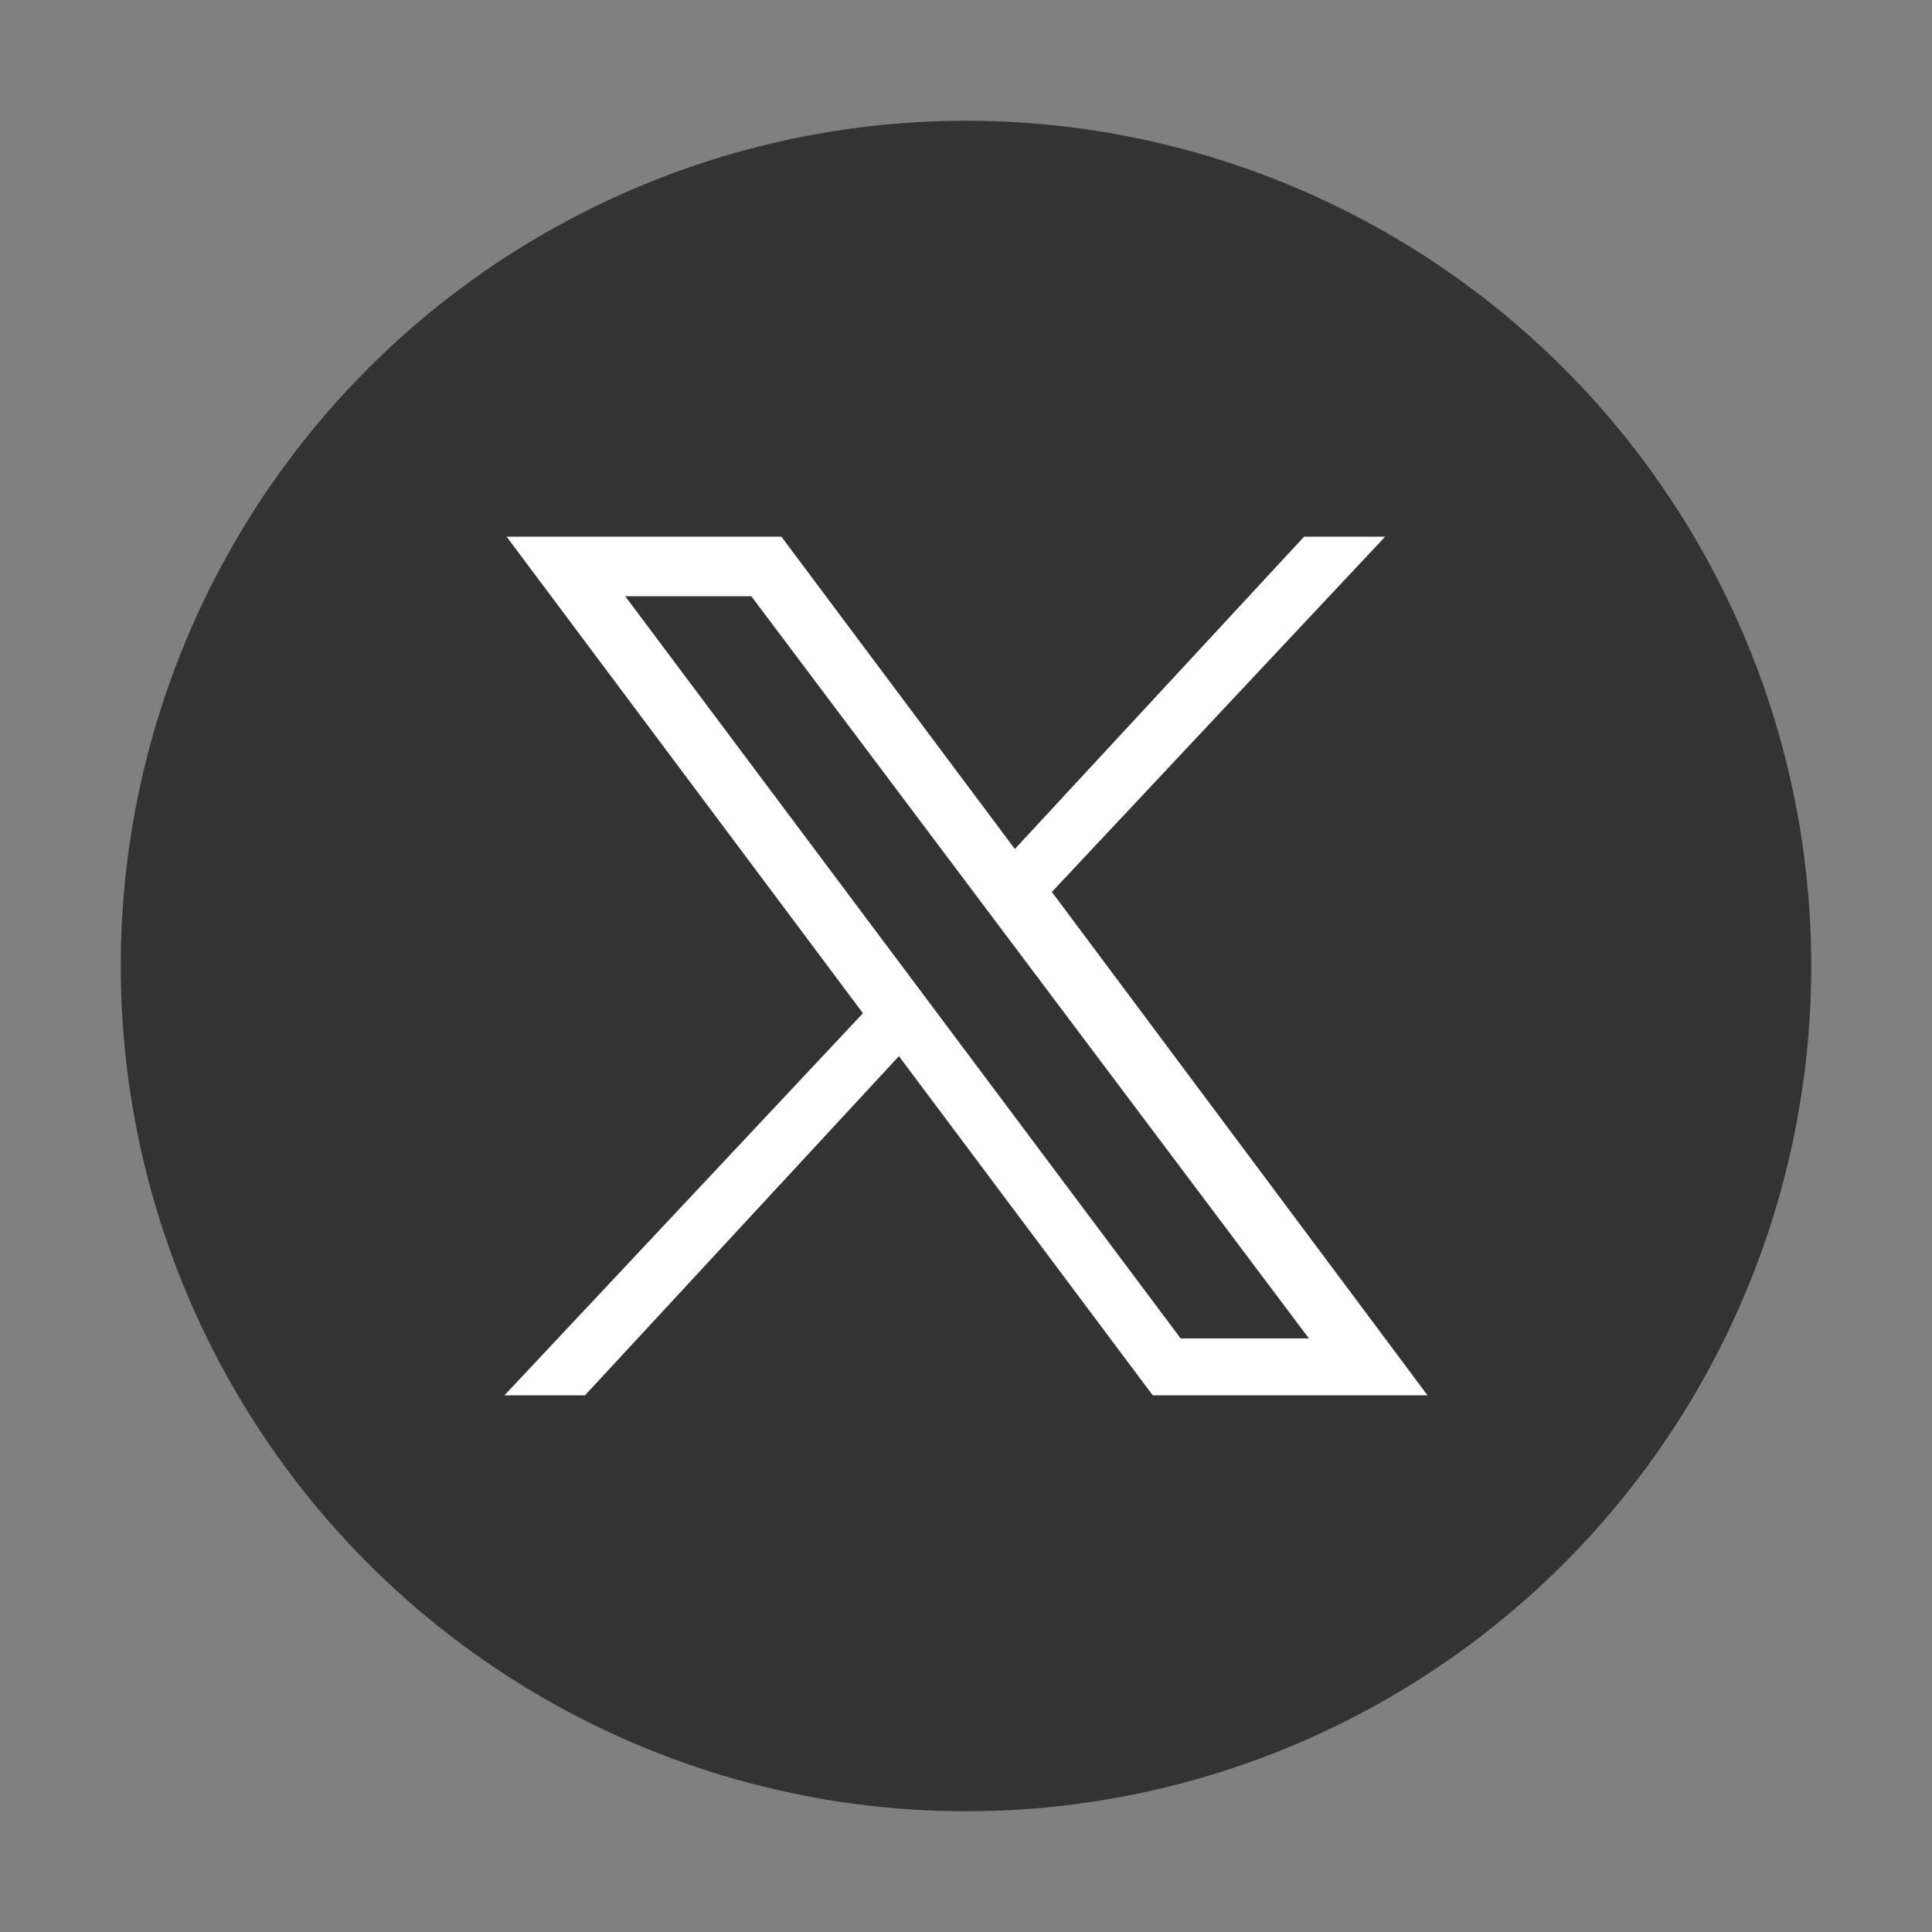
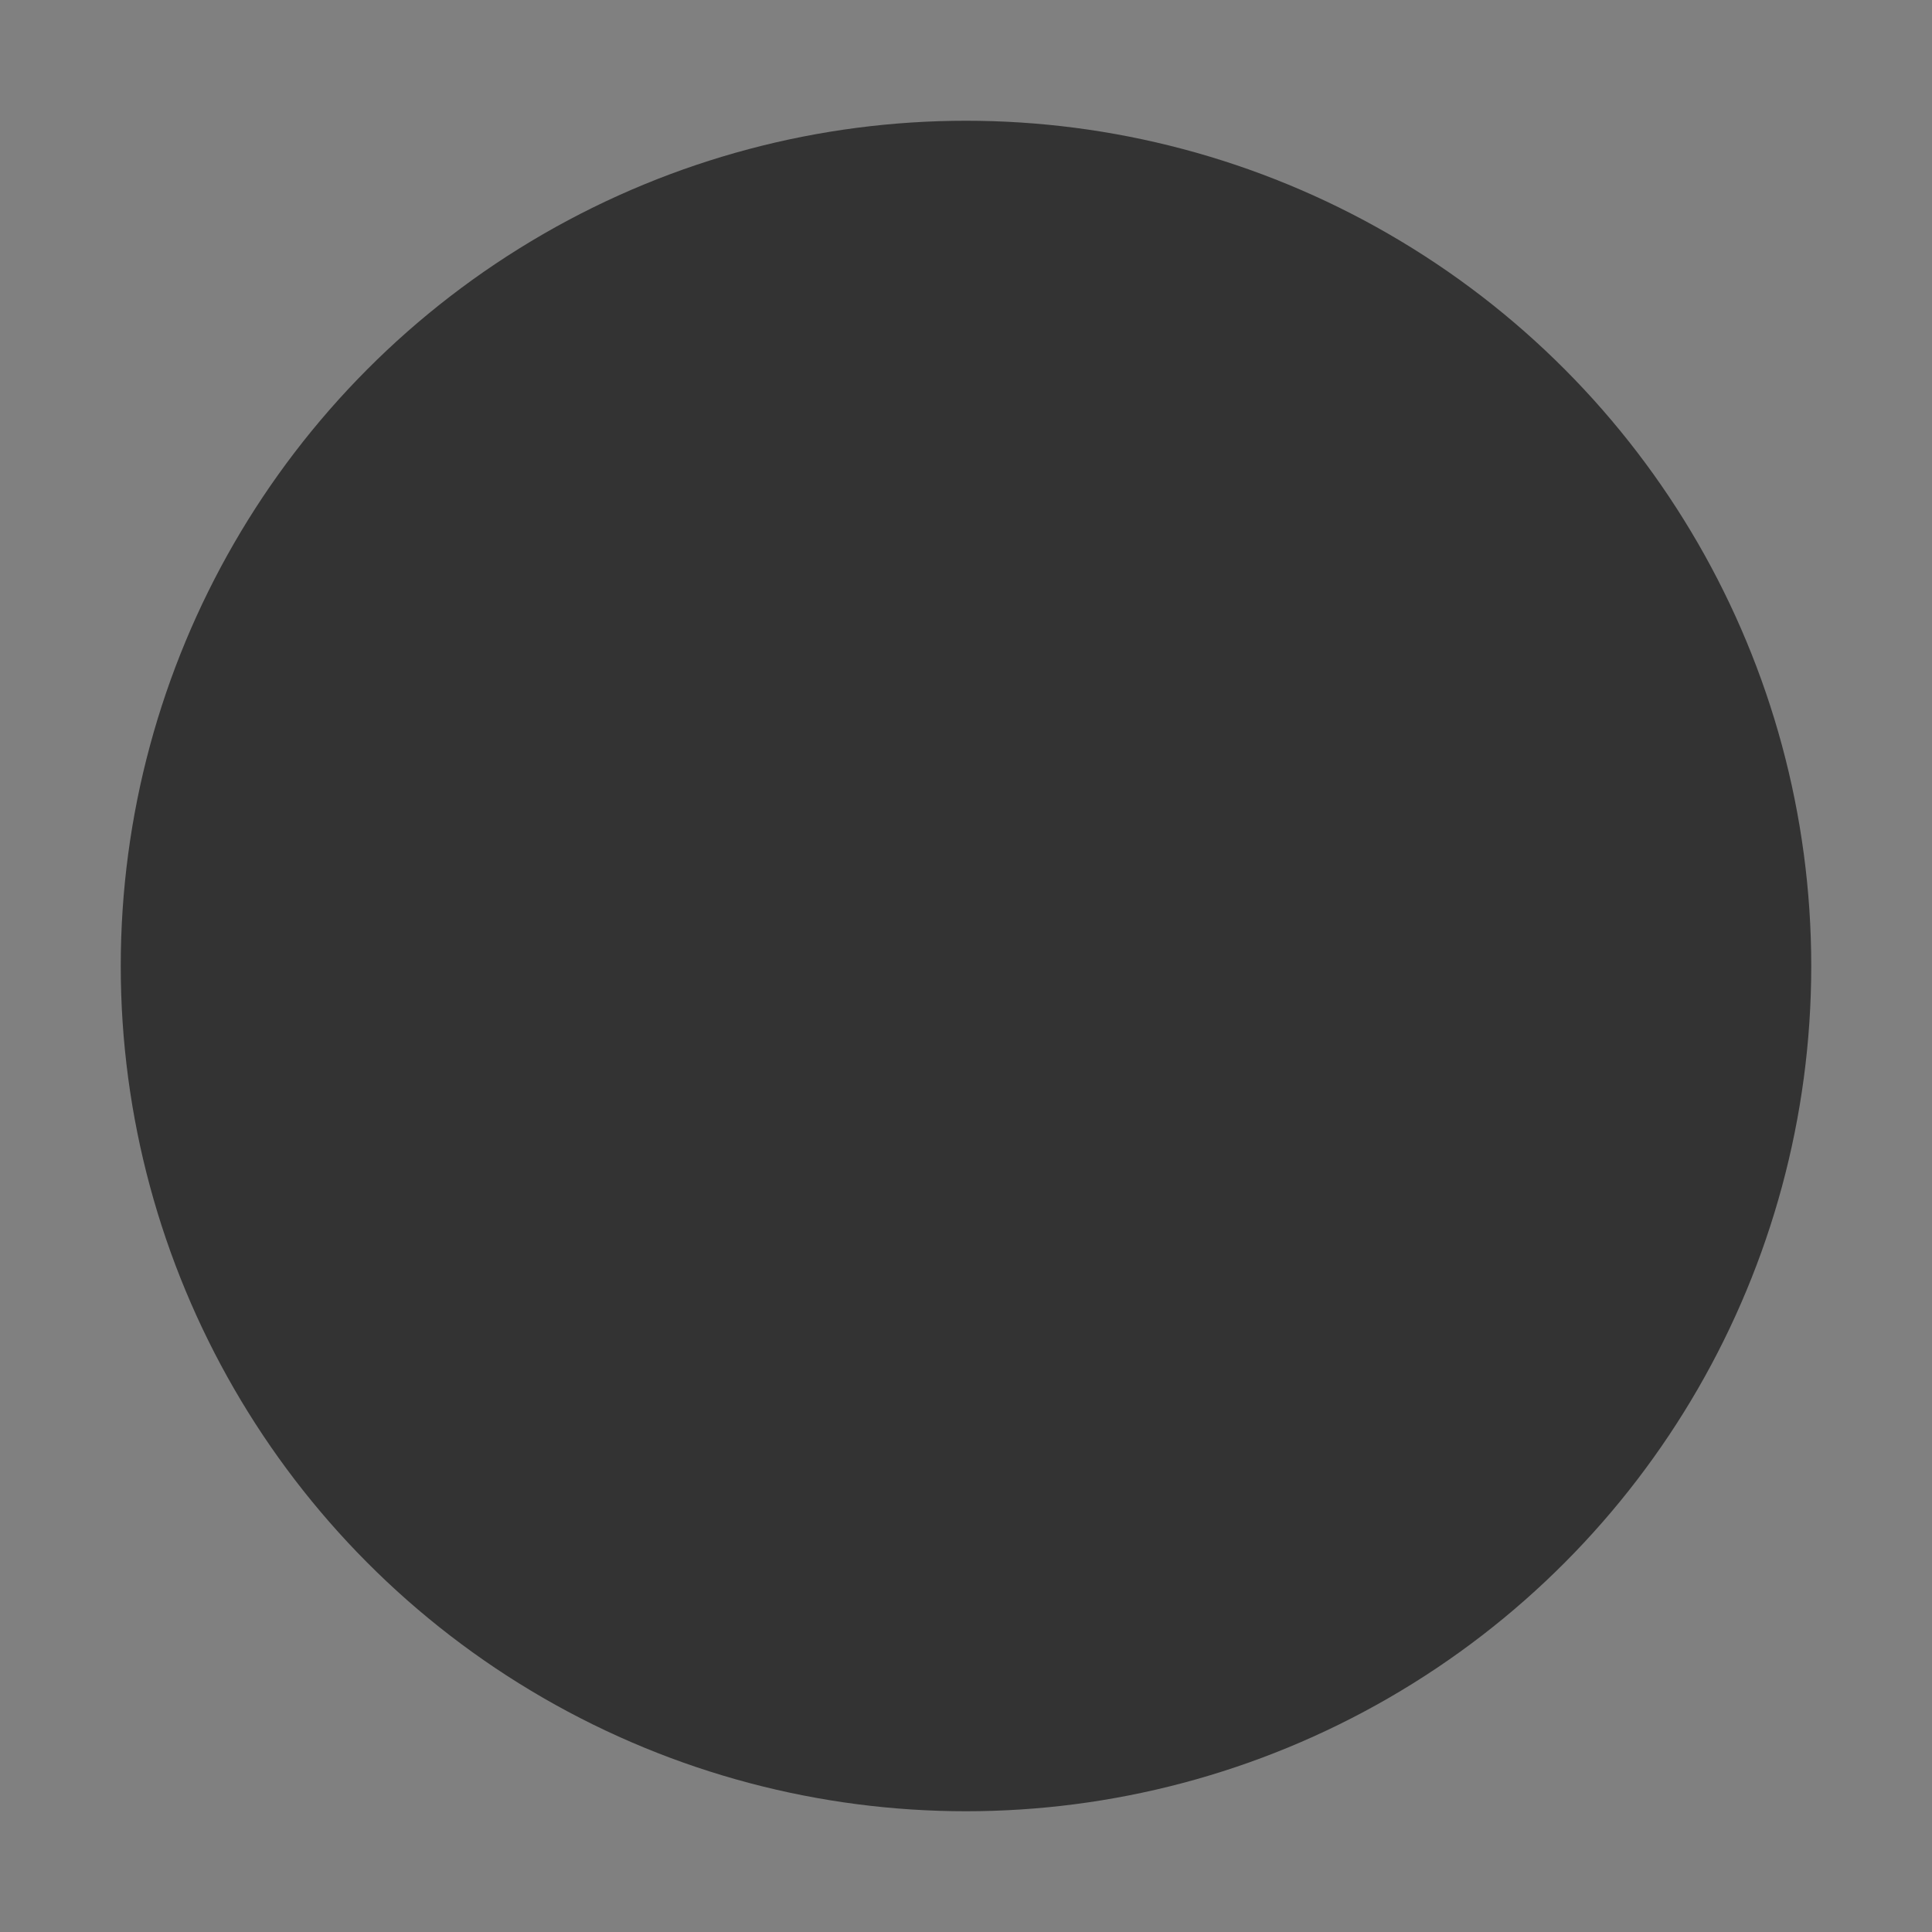
<svg xmlns="http://www.w3.org/2000/svg" id="Capa_1" data-name="Capa 1" viewBox="0 0 36 36">
  <rect x="0" y="0" width="36" height="36" fill="#808080" stroke="none" />
  <defs>
    <style>.cls-1{fill:#333;}.cls-2{fill:#fff;}</style>
  </defs>
  <title>twitter-x</title>
  <circle class="cls-1" cx="18" cy="18" r="15.75" />
-   <path class="cls-2" d="M9.44,10l6.64,8.88L9.4,26h1.5l5.85-6.32L21.48,26H26.6l-7-9.38L25.81,10H24.3l-5.39,5.82L14.56,10Zm2.21,1.11H14L24.39,24.94H22Z" />
</svg>